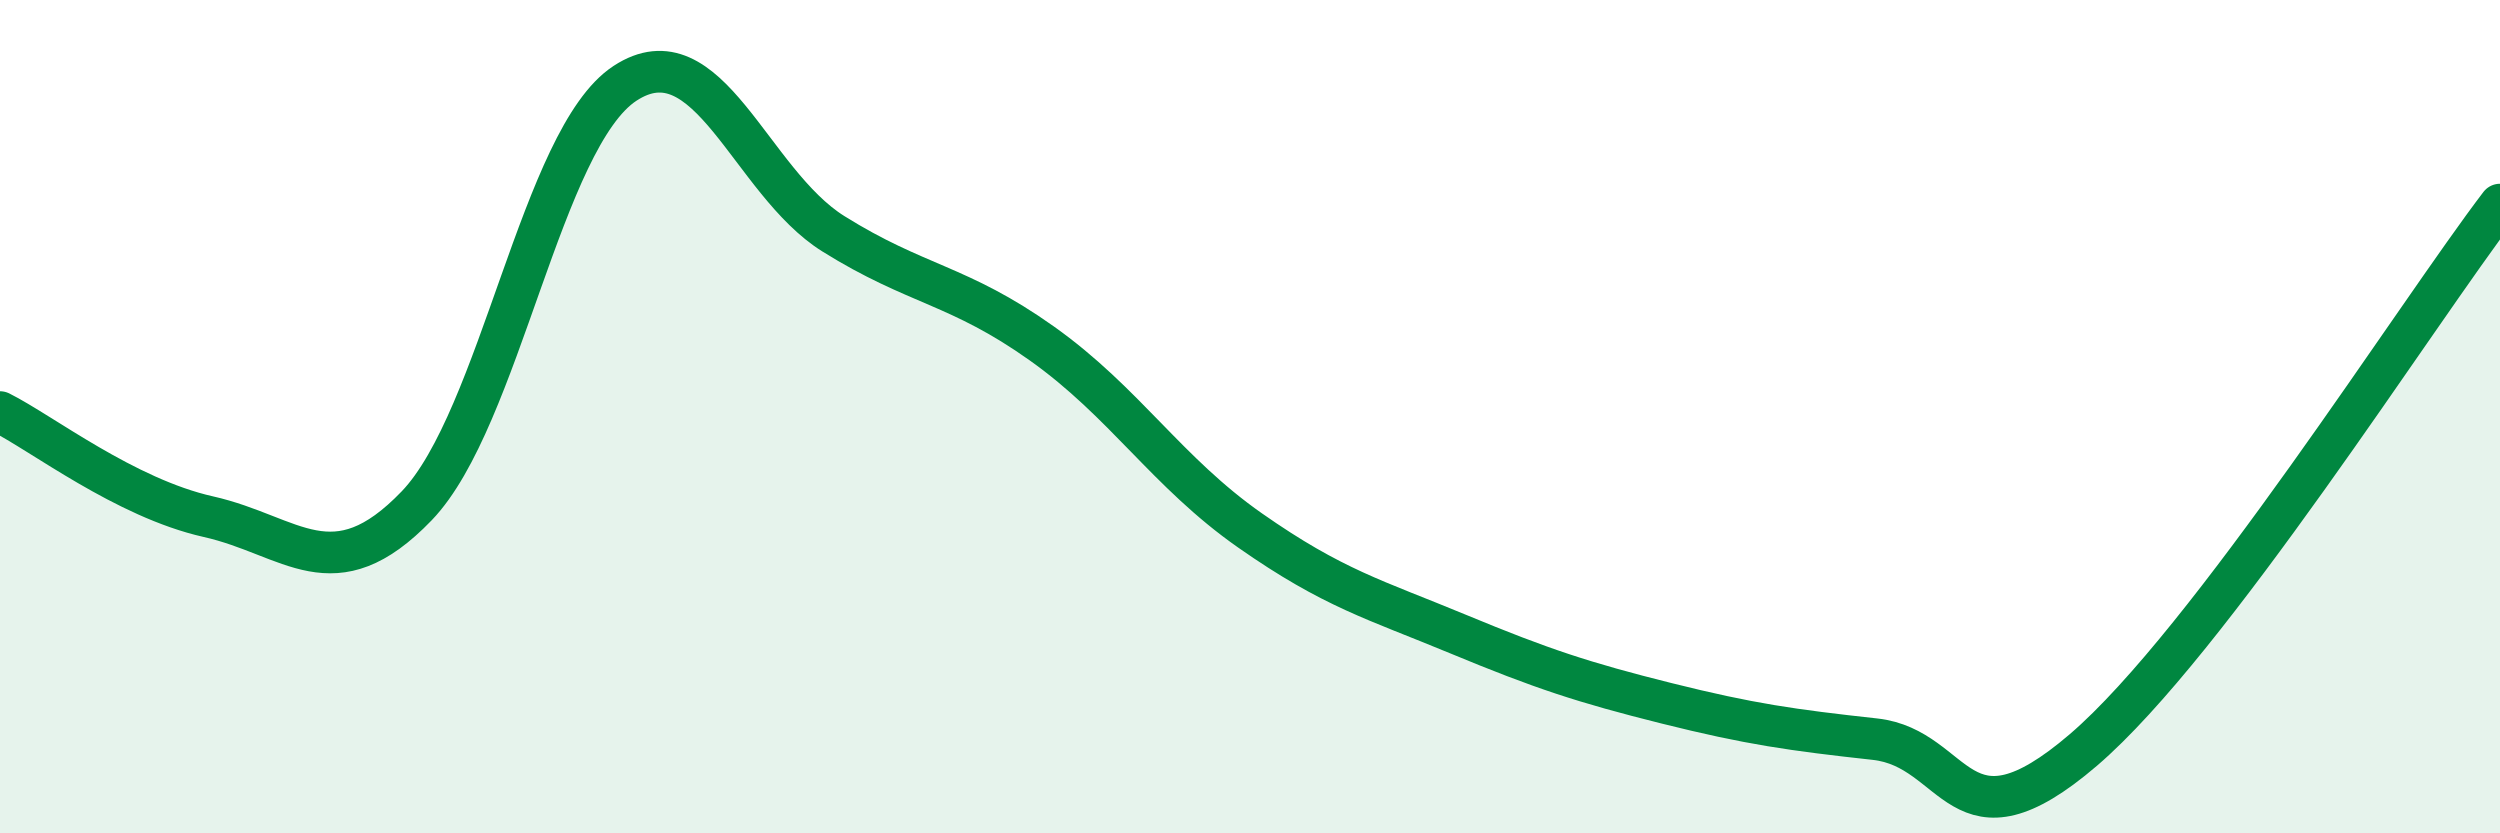
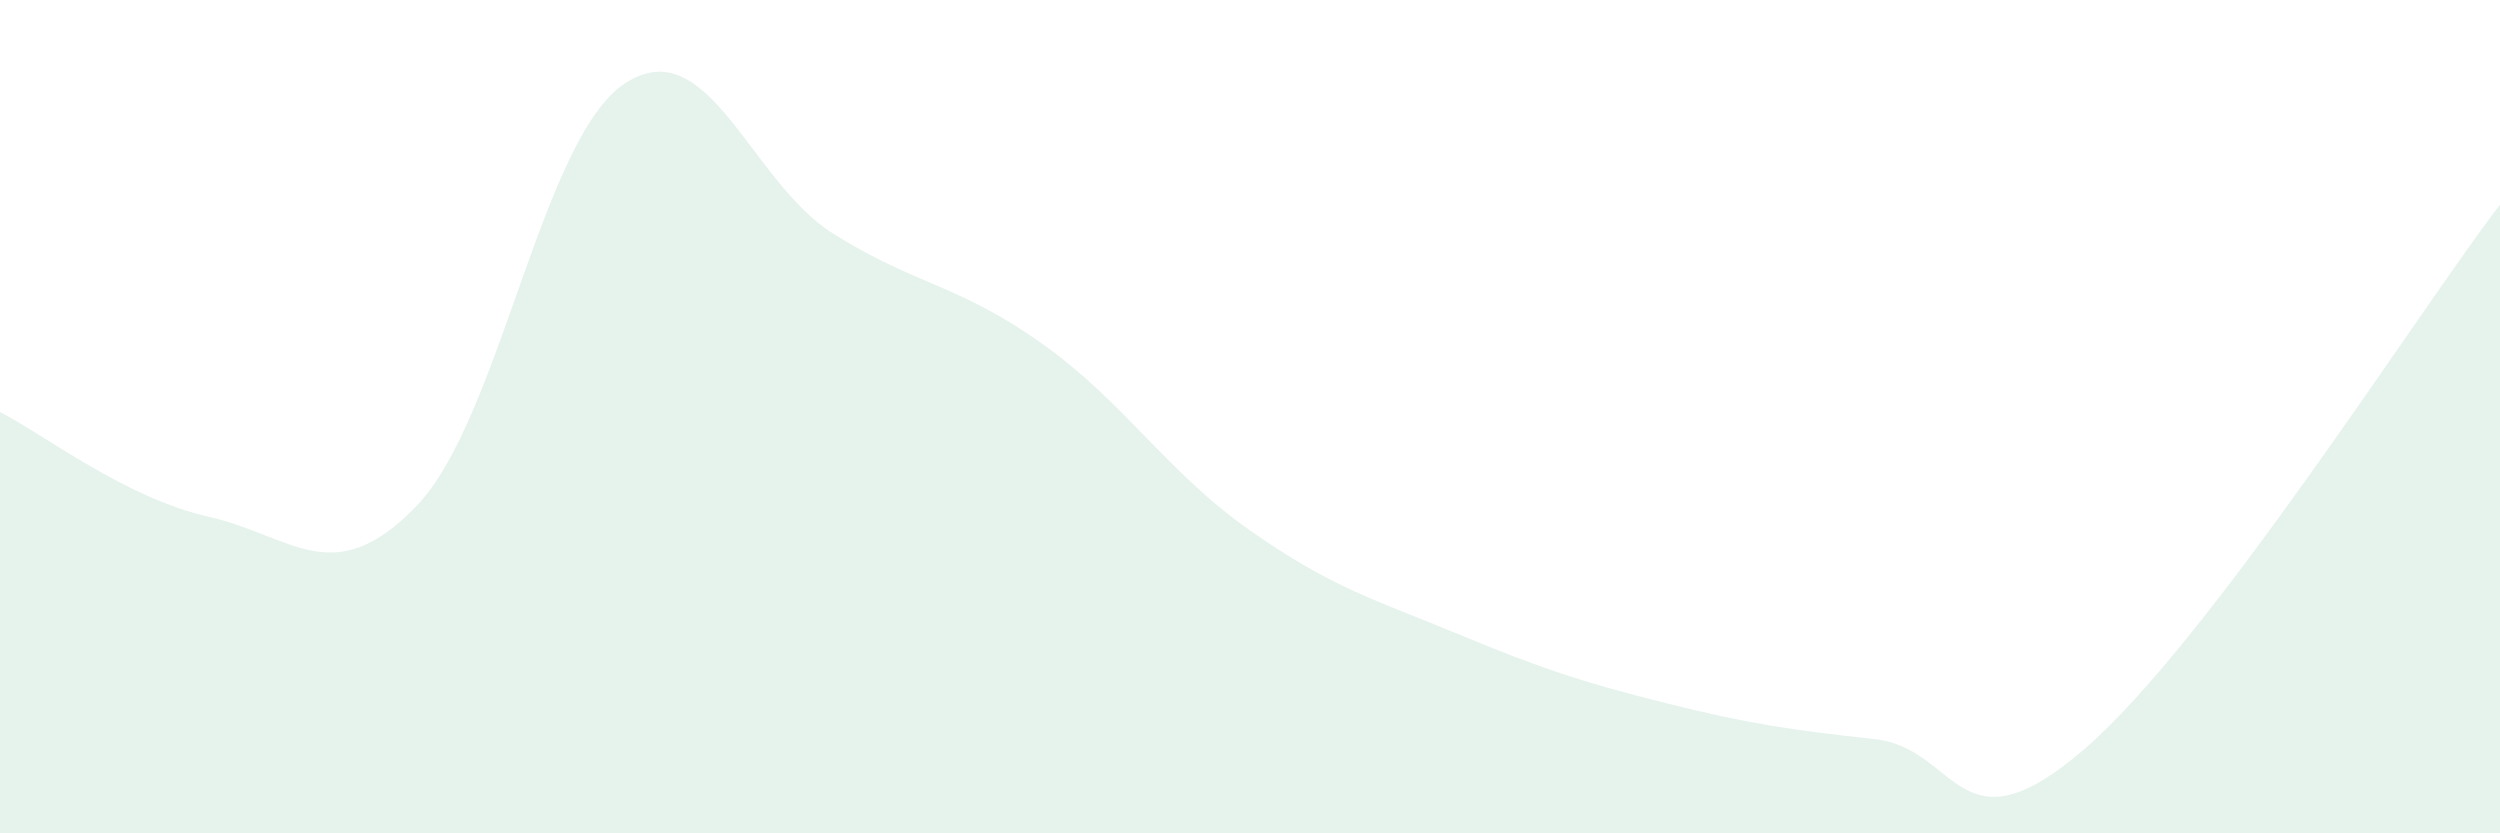
<svg xmlns="http://www.w3.org/2000/svg" width="60" height="20" viewBox="0 0 60 20">
  <path d="M 0,9.89 C 1,10.39 3,11.95 5,12.4 C 7,12.85 8,14.22 10,12.14 C 12,10.06 13,3.31 15,2 C 17,0.69 18,4.36 20,5.61 C 22,6.86 23,6.82 25,8.24 C 27,9.66 28,11.33 30,12.73 C 32,14.13 33,14.39 35,15.22 C 37,16.05 38,16.38 40,16.88 C 42,17.38 43,17.52 45,17.74 C 47,17.96 47,20.57 50,18 C 53,15.43 58,7.53 60,4.91L60 20L0 20Z" fill="#008740" opacity="0.1" stroke-linecap="round" stroke-linejoin="round" />
-   <path d="M 0,9.89 C 1,10.39 3,11.95 5,12.4 C 7,12.85 8,14.22 10,12.14 C 12,10.06 13,3.31 15,2 C 17,0.69 18,4.36 20,5.61 C 22,6.86 23,6.82 25,8.24 C 27,9.66 28,11.33 30,12.73 C 32,14.13 33,14.39 35,15.22 C 37,16.05 38,16.38 40,16.88 C 42,17.38 43,17.52 45,17.74 C 47,17.96 47,20.57 50,18 C 53,15.43 58,7.53 60,4.91" stroke="#008740" stroke-width="1" fill="none" stroke-linecap="round" stroke-linejoin="round" />
</svg>